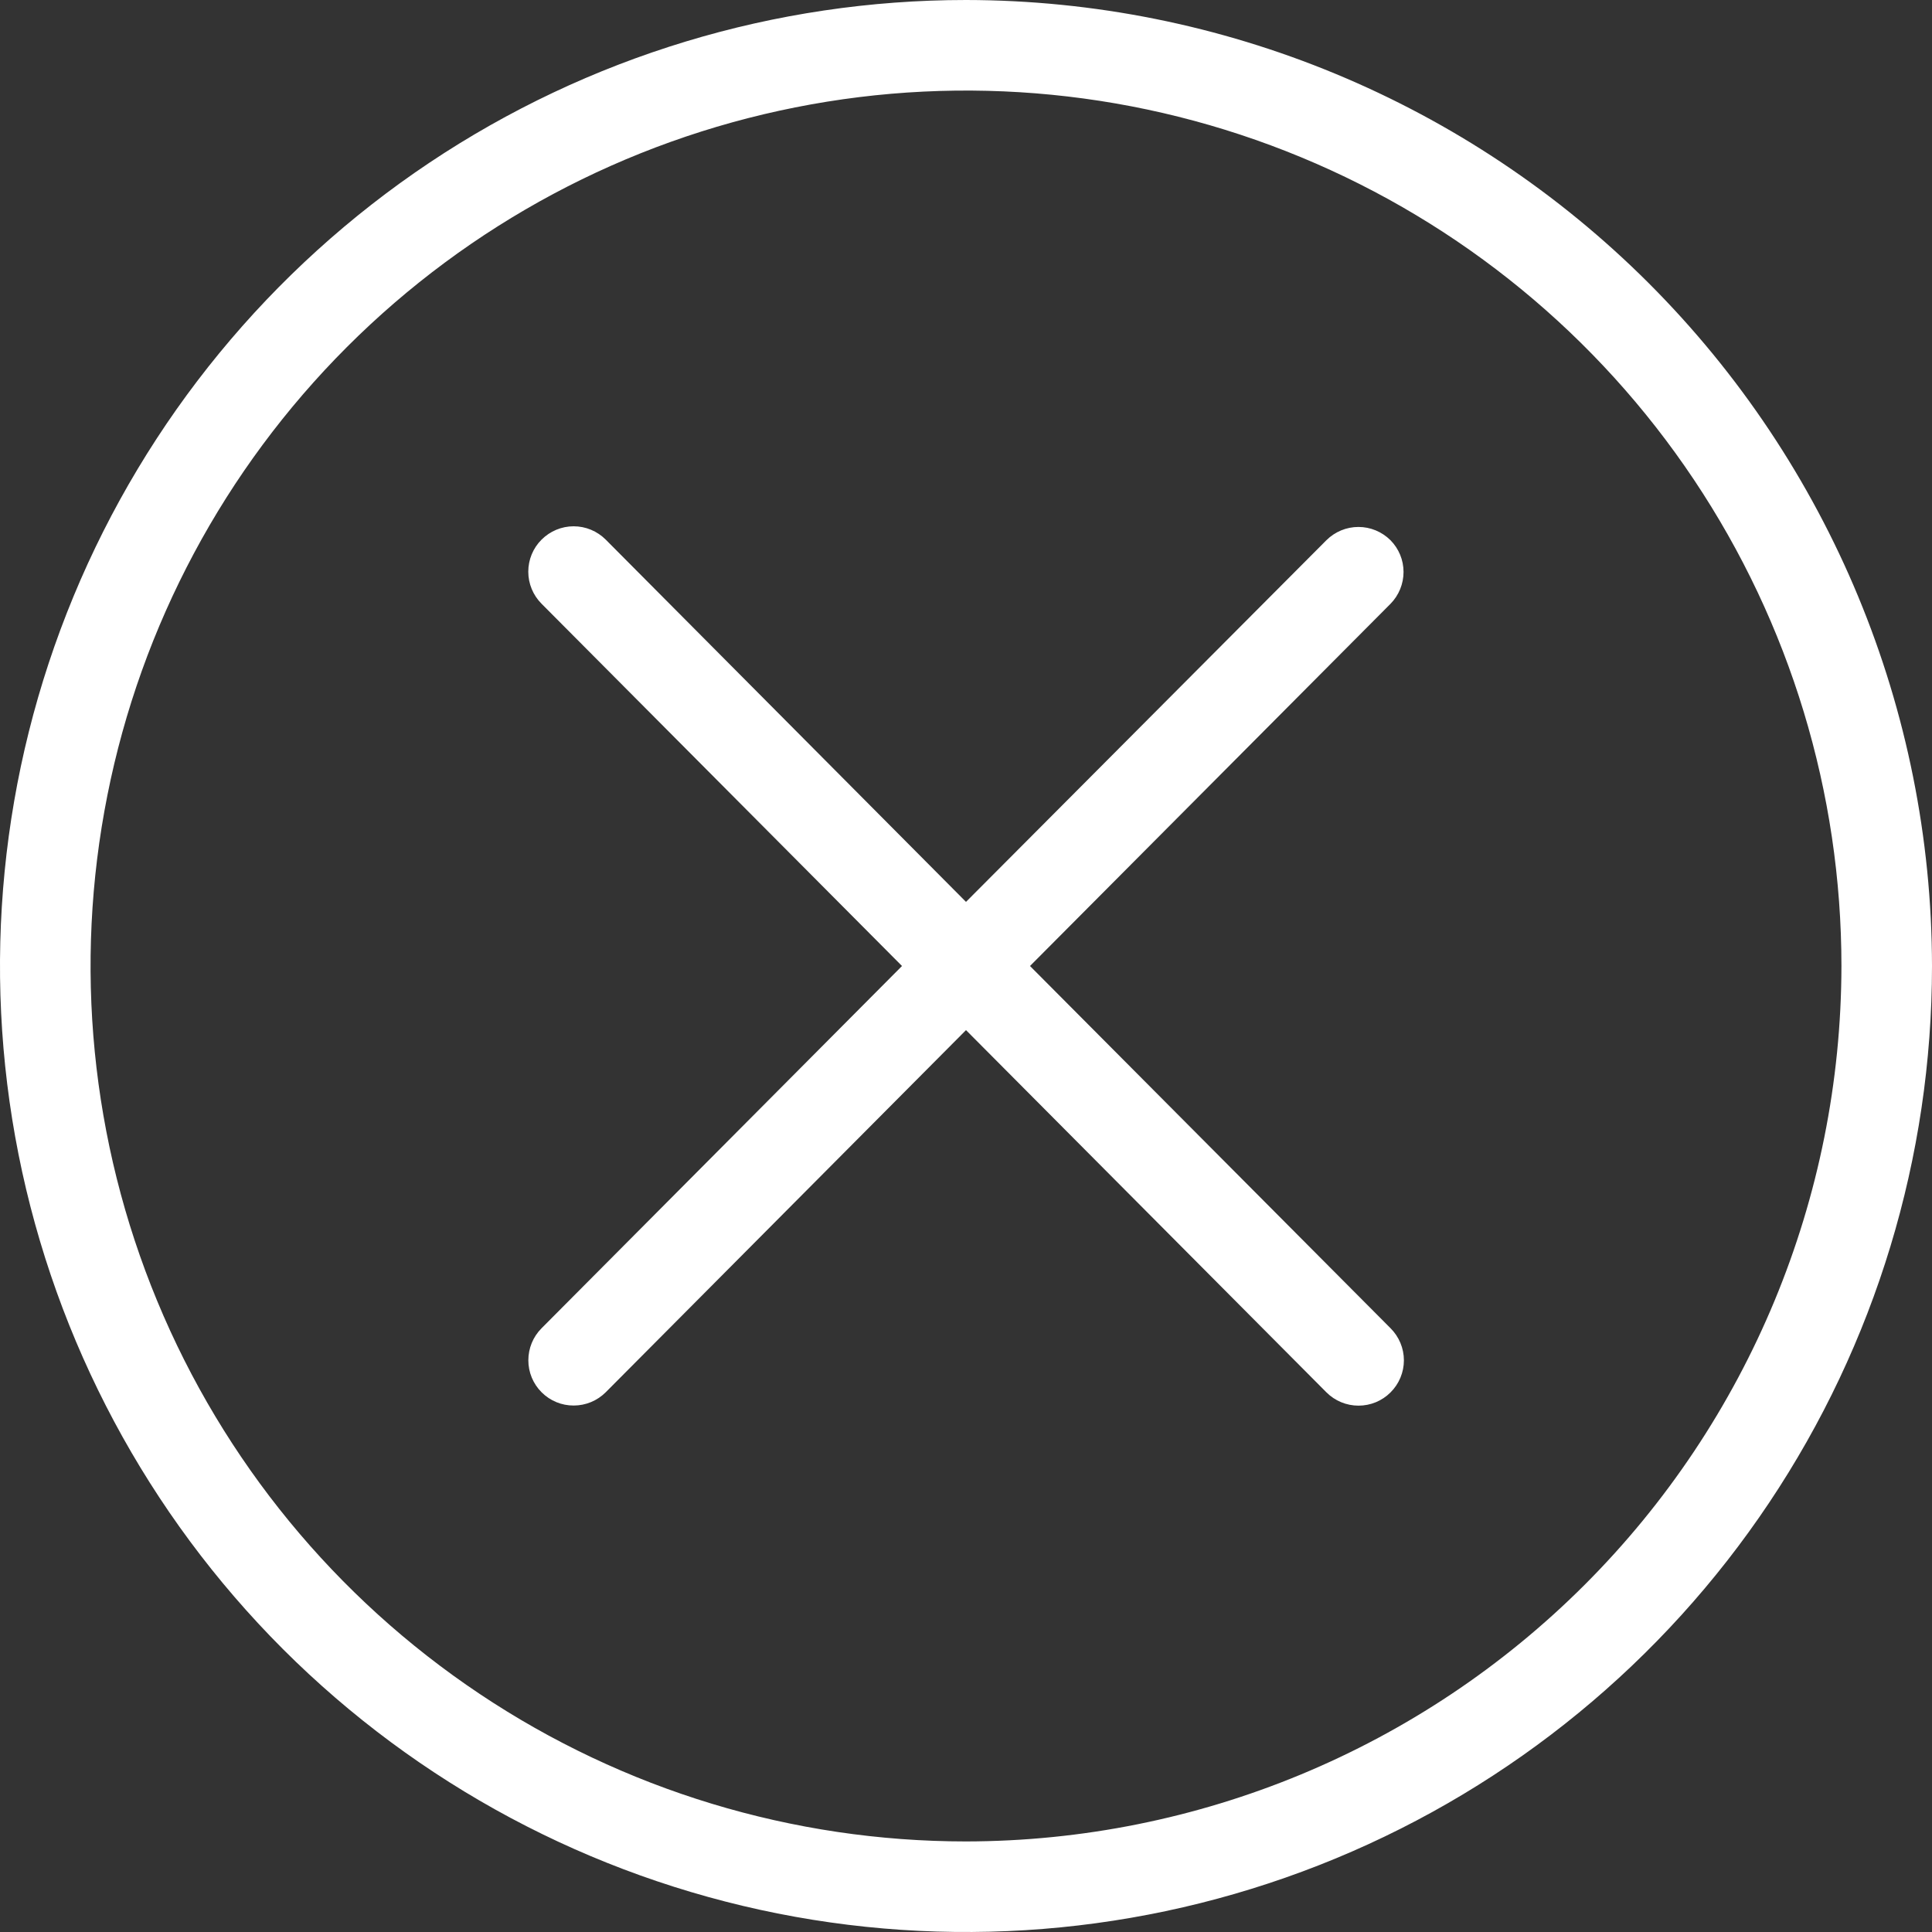
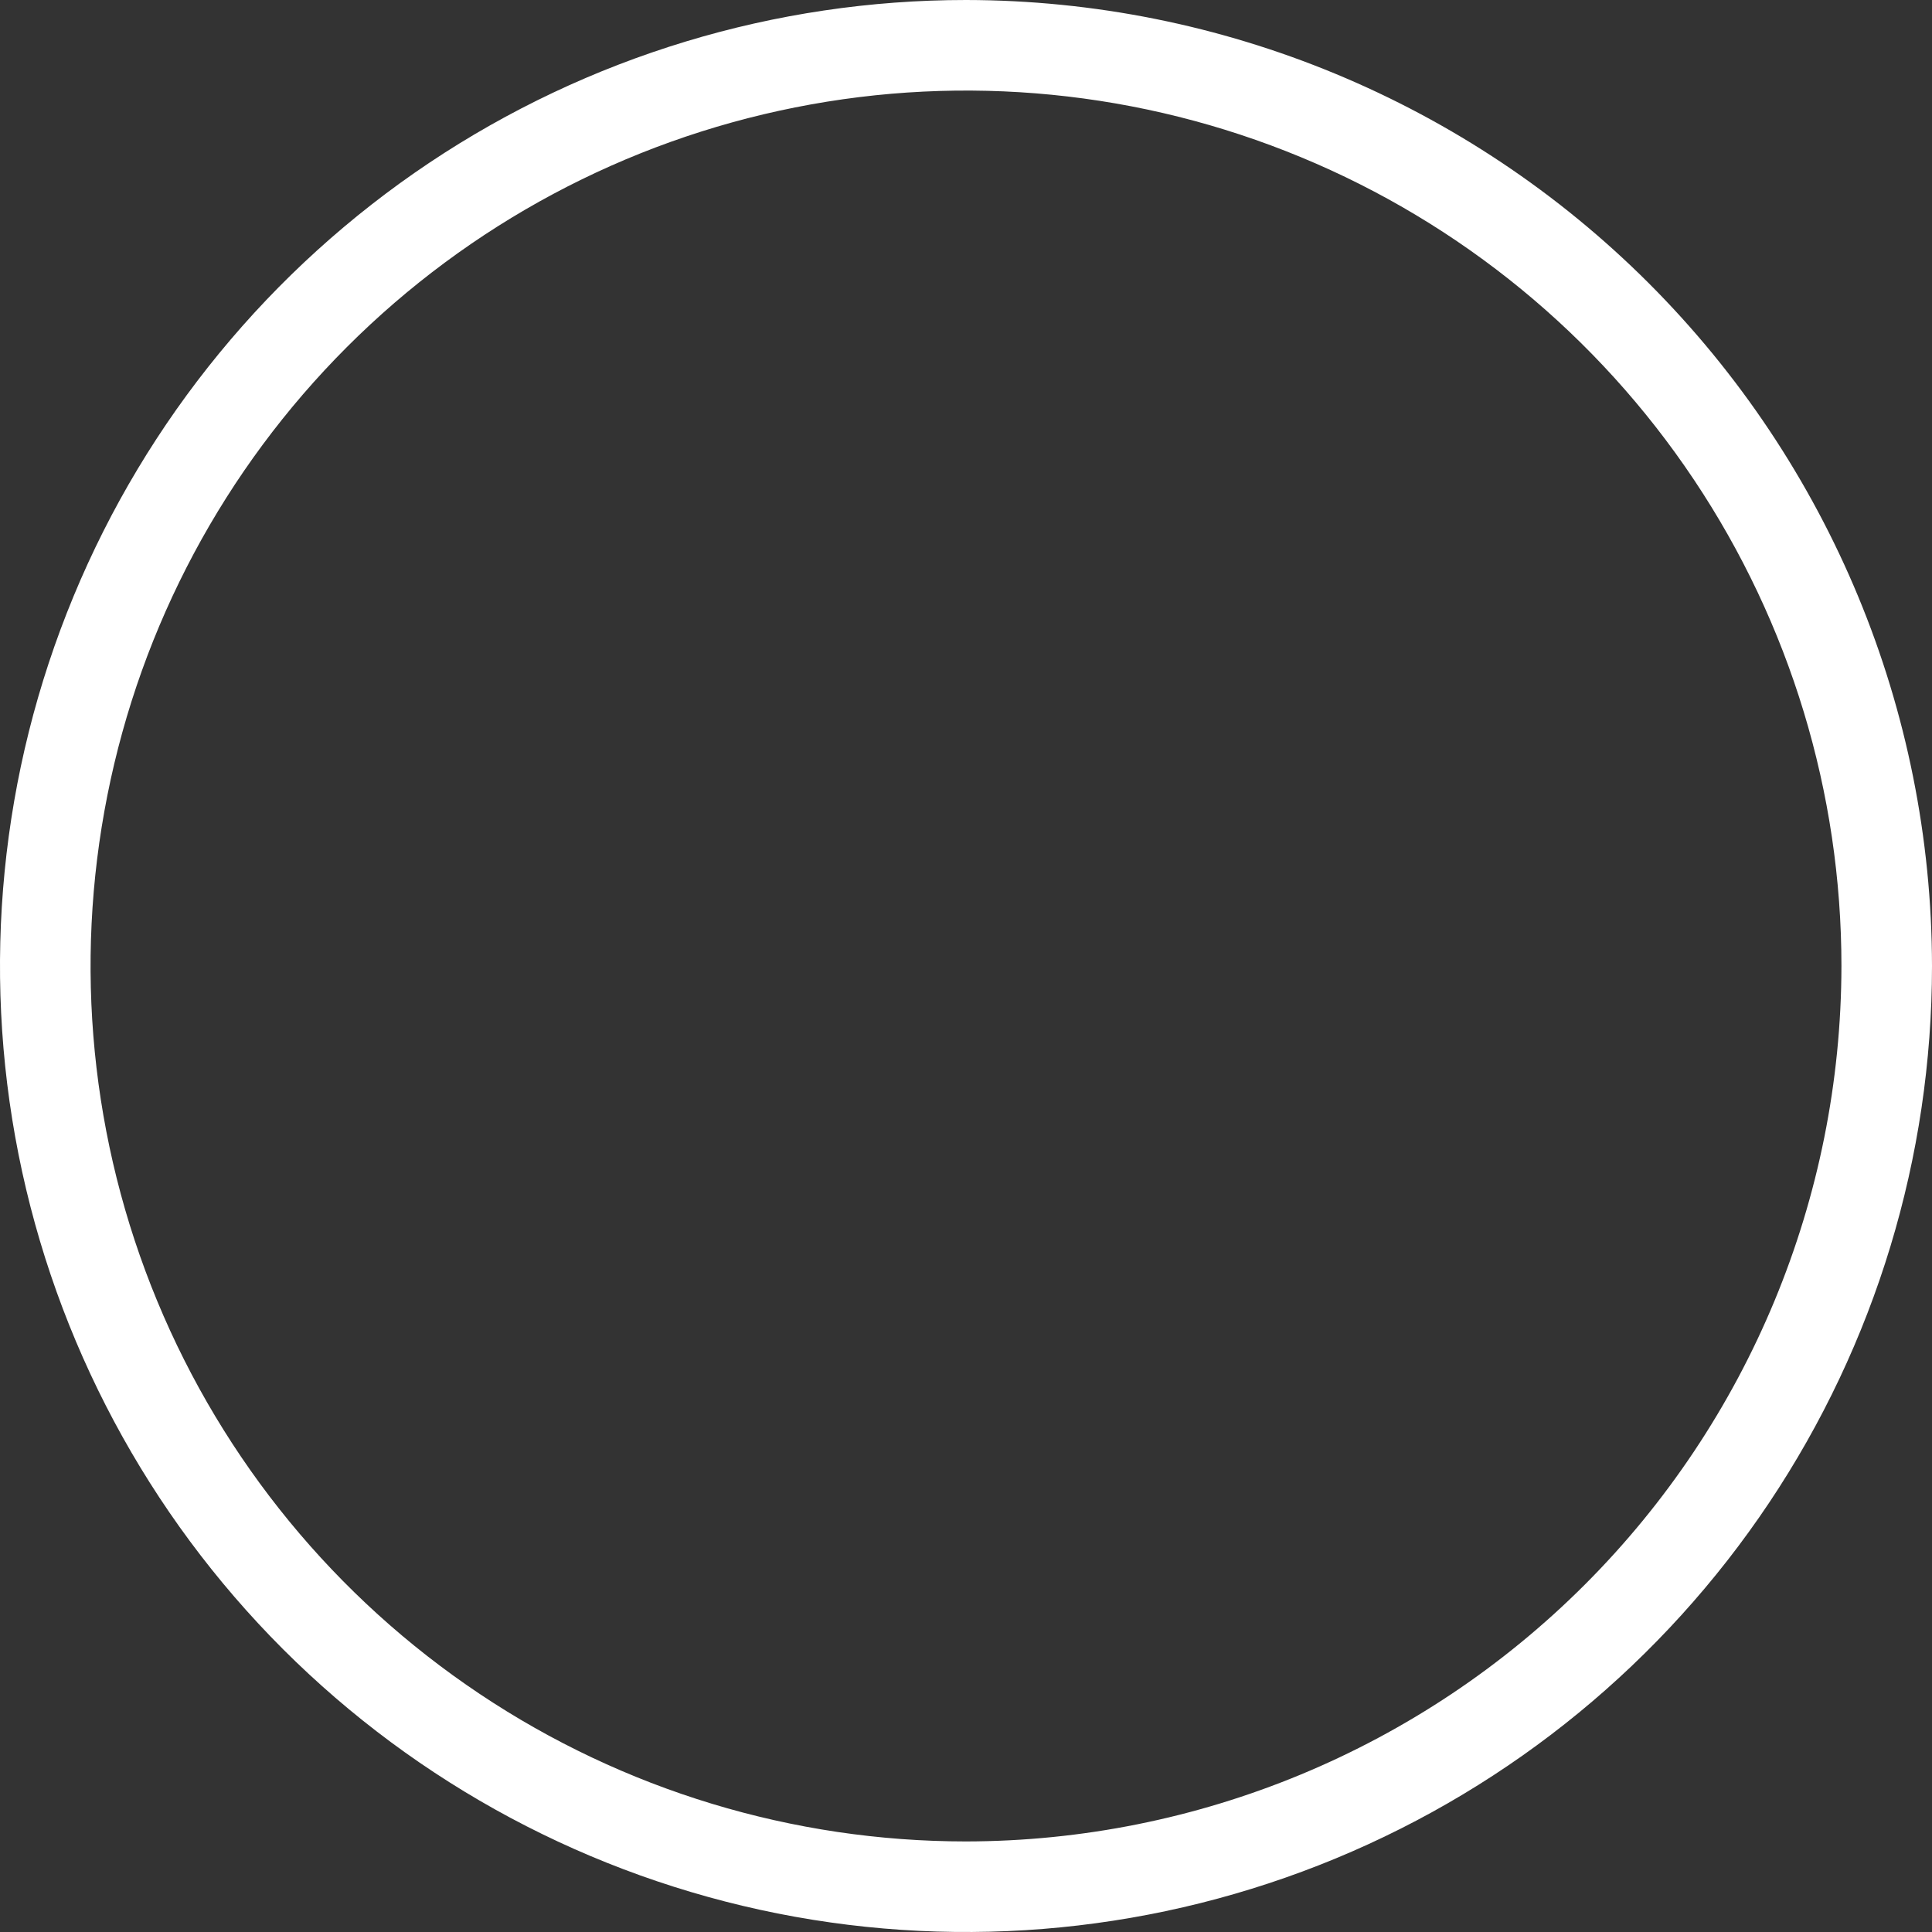
<svg xmlns="http://www.w3.org/2000/svg" width="26" height="26" viewBox="0 0 32 32" fill="none">
  <rect x="0" y="0" width="32" height="32" fill="#333333" stroke="none" />
  <path d="M16 0C12.835 0 9.742 0.938 7.111 2.696C4.48 4.455 2.429 6.953 1.218 9.877C0.007 12.801 -0.31 16.018 0.307 19.121C0.925 22.225 2.449 25.076 4.686 27.314C6.924 29.551 9.775 31.075 12.879 31.693C15.982 32.31 19.199 31.993 22.123 30.782C25.047 29.571 27.545 27.52 29.303 24.889C31.062 22.258 32 19.165 32 16C31.995 11.758 30.308 7.691 27.309 4.691C24.309 1.692 20.242 0.005 16 0V0ZM16 30.5C13.132 30.5 10.329 29.65 7.944 28.056C5.56 26.463 3.701 24.198 2.604 21.549C1.506 18.899 1.219 15.984 1.779 13.171C2.338 10.358 3.719 7.775 5.747 5.747C7.775 3.719 10.358 2.338 13.171 1.779C15.984 1.219 18.899 1.506 21.549 2.604C24.198 3.701 26.463 5.56 28.056 7.944C29.65 10.329 30.5 13.132 30.5 16C30.495 19.844 28.966 23.53 26.248 26.248C23.53 28.966 19.844 30.495 16 30.5Z" fill="white" />
-   <path d="M23.03 8.947C22.889 8.807 22.699 8.728 22.5 8.728C22.301 8.728 22.111 8.807 21.97 8.947L16 14.938L10.033 8.938C9.892 8.797 9.701 8.717 9.501 8.717C9.302 8.717 9.111 8.797 8.97 8.938C8.829 9.078 8.75 9.269 8.75 9.469C8.75 9.668 8.829 9.859 8.97 10L14.94 16L8.97 22C8.829 22.141 8.751 22.332 8.751 22.531C8.751 22.73 8.83 22.921 8.971 23.061C9.112 23.202 9.303 23.281 9.502 23.28C9.701 23.28 9.892 23.201 10.033 23.06L16 17.062L21.97 23.062C22.111 23.203 22.302 23.282 22.501 23.282C22.701 23.282 22.892 23.203 23.032 23.062C23.173 22.922 23.253 22.73 23.253 22.531C23.253 22.332 23.173 22.141 23.032 22L17.06 16L23.032 10C23.17 9.859 23.247 9.67 23.247 9.473C23.247 9.276 23.169 9.087 23.03 8.947Z" fill="white" />
</svg>